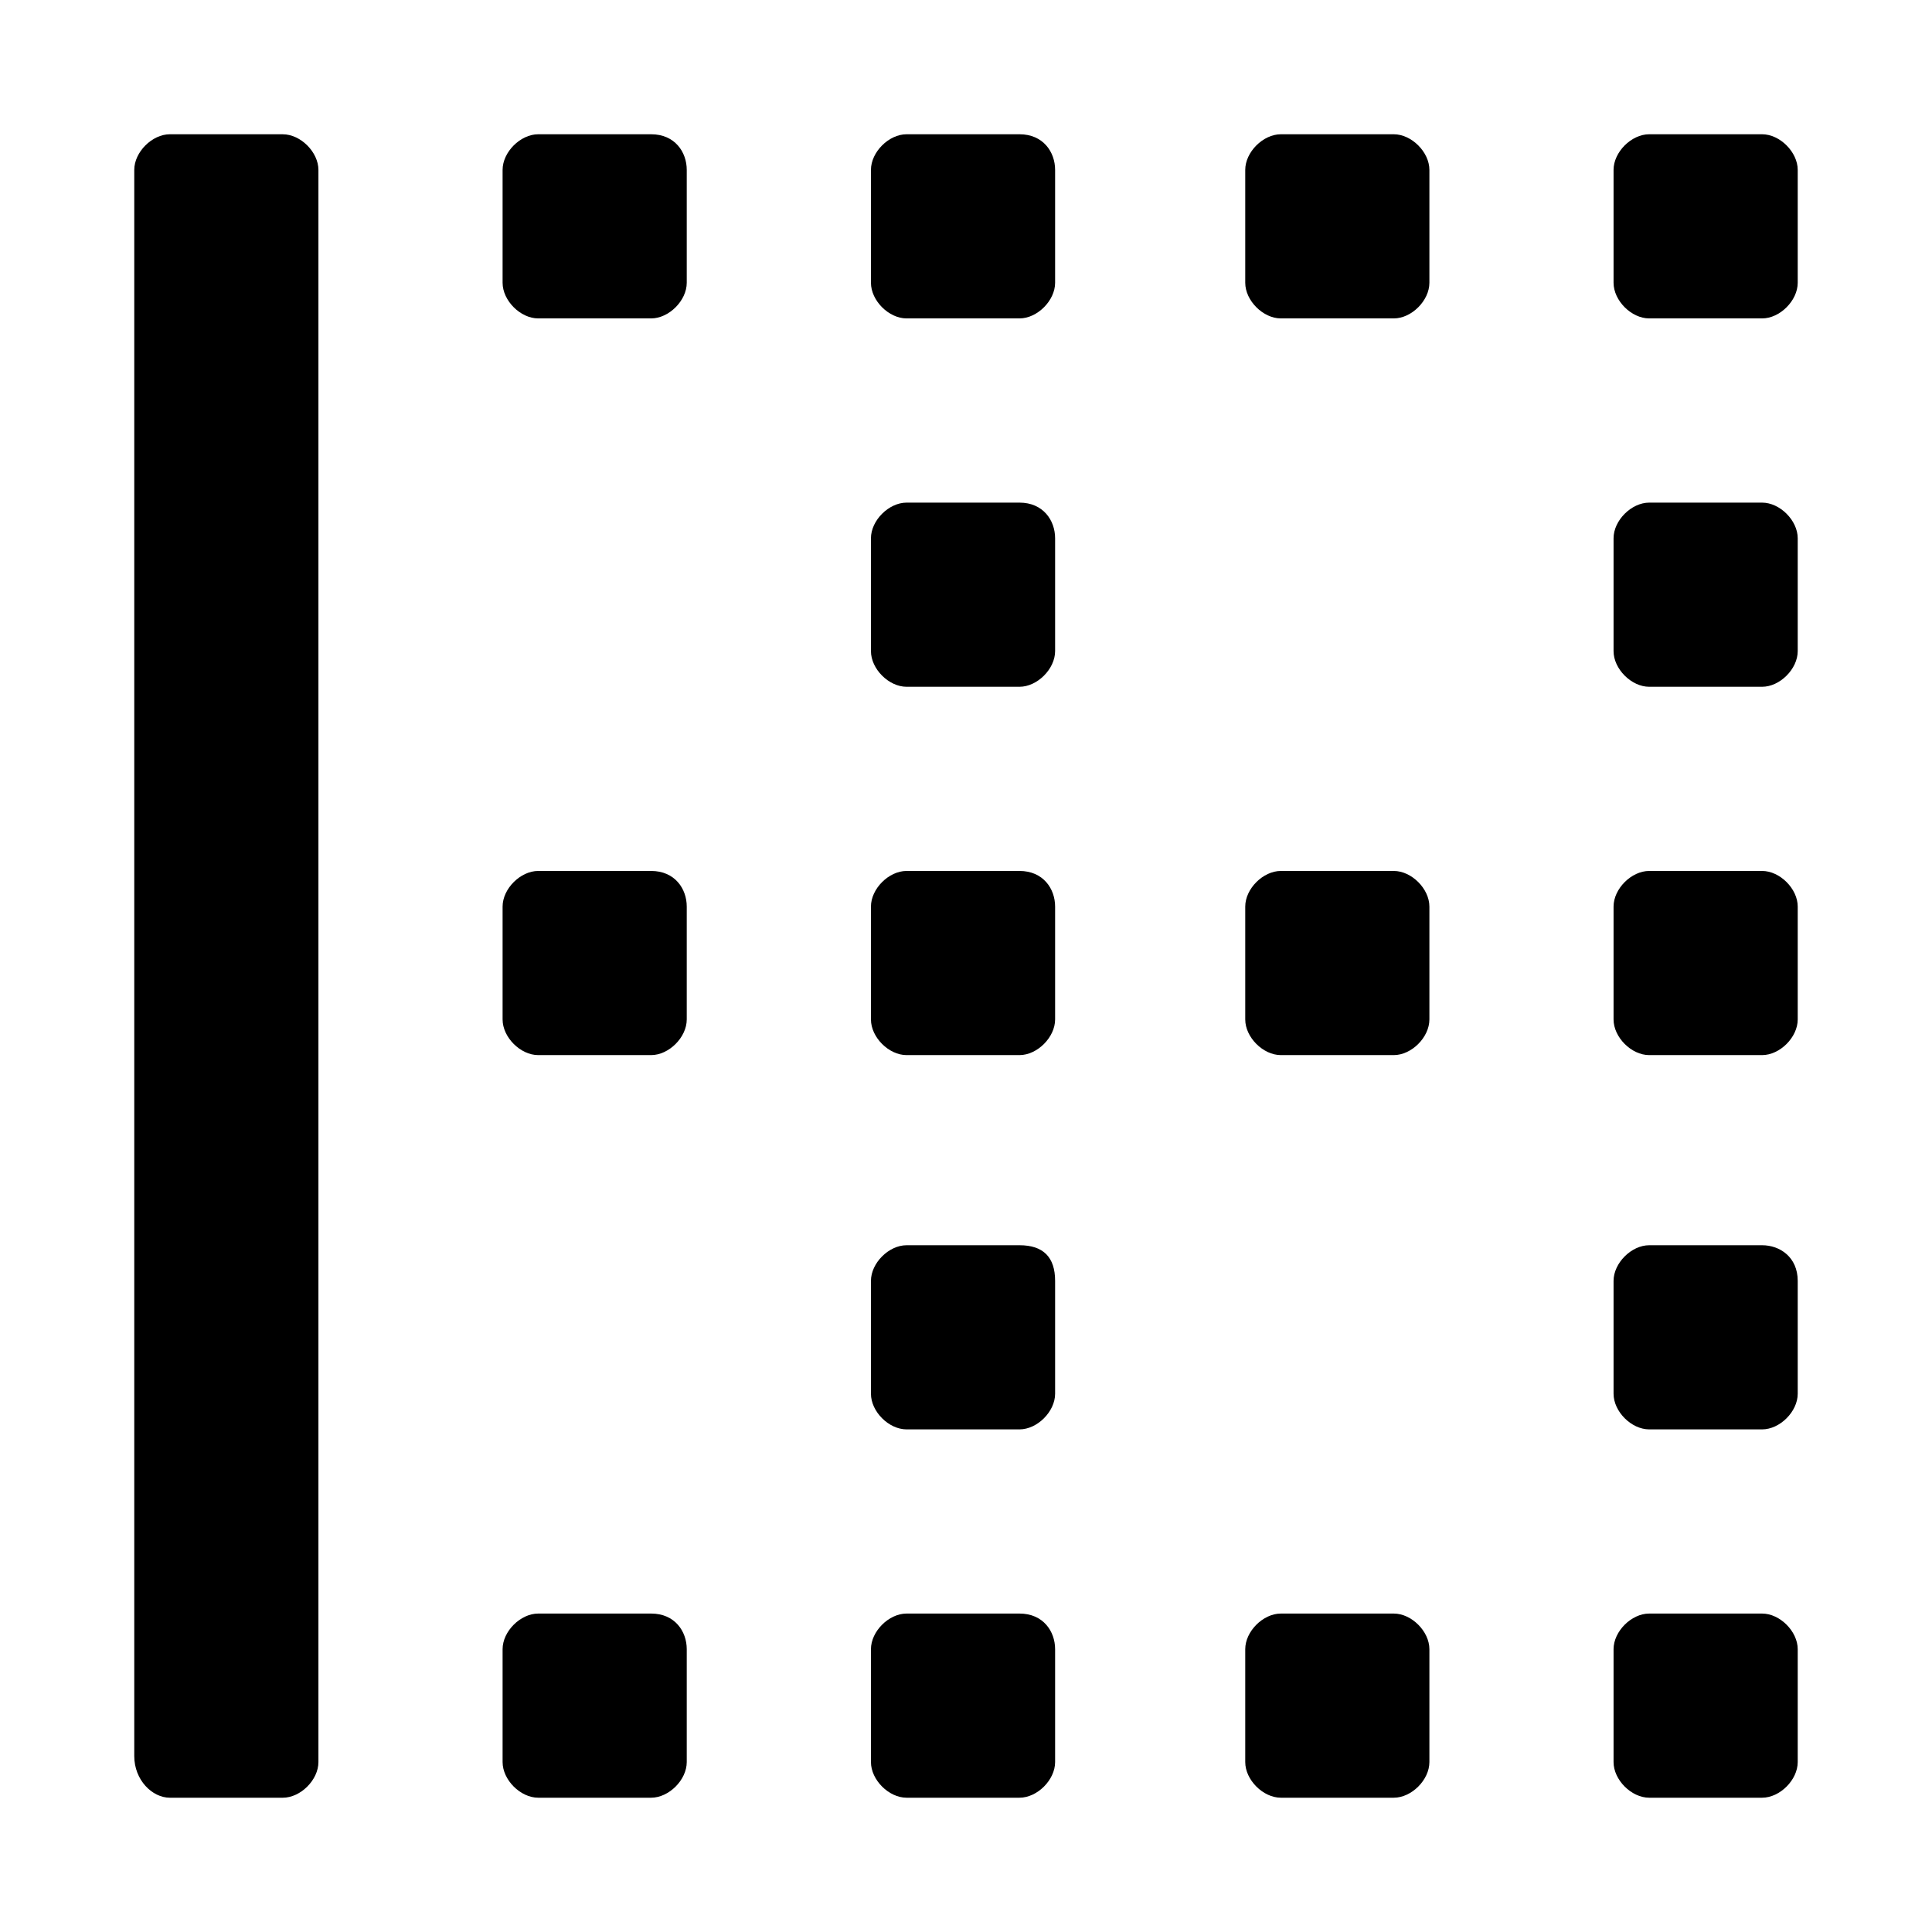
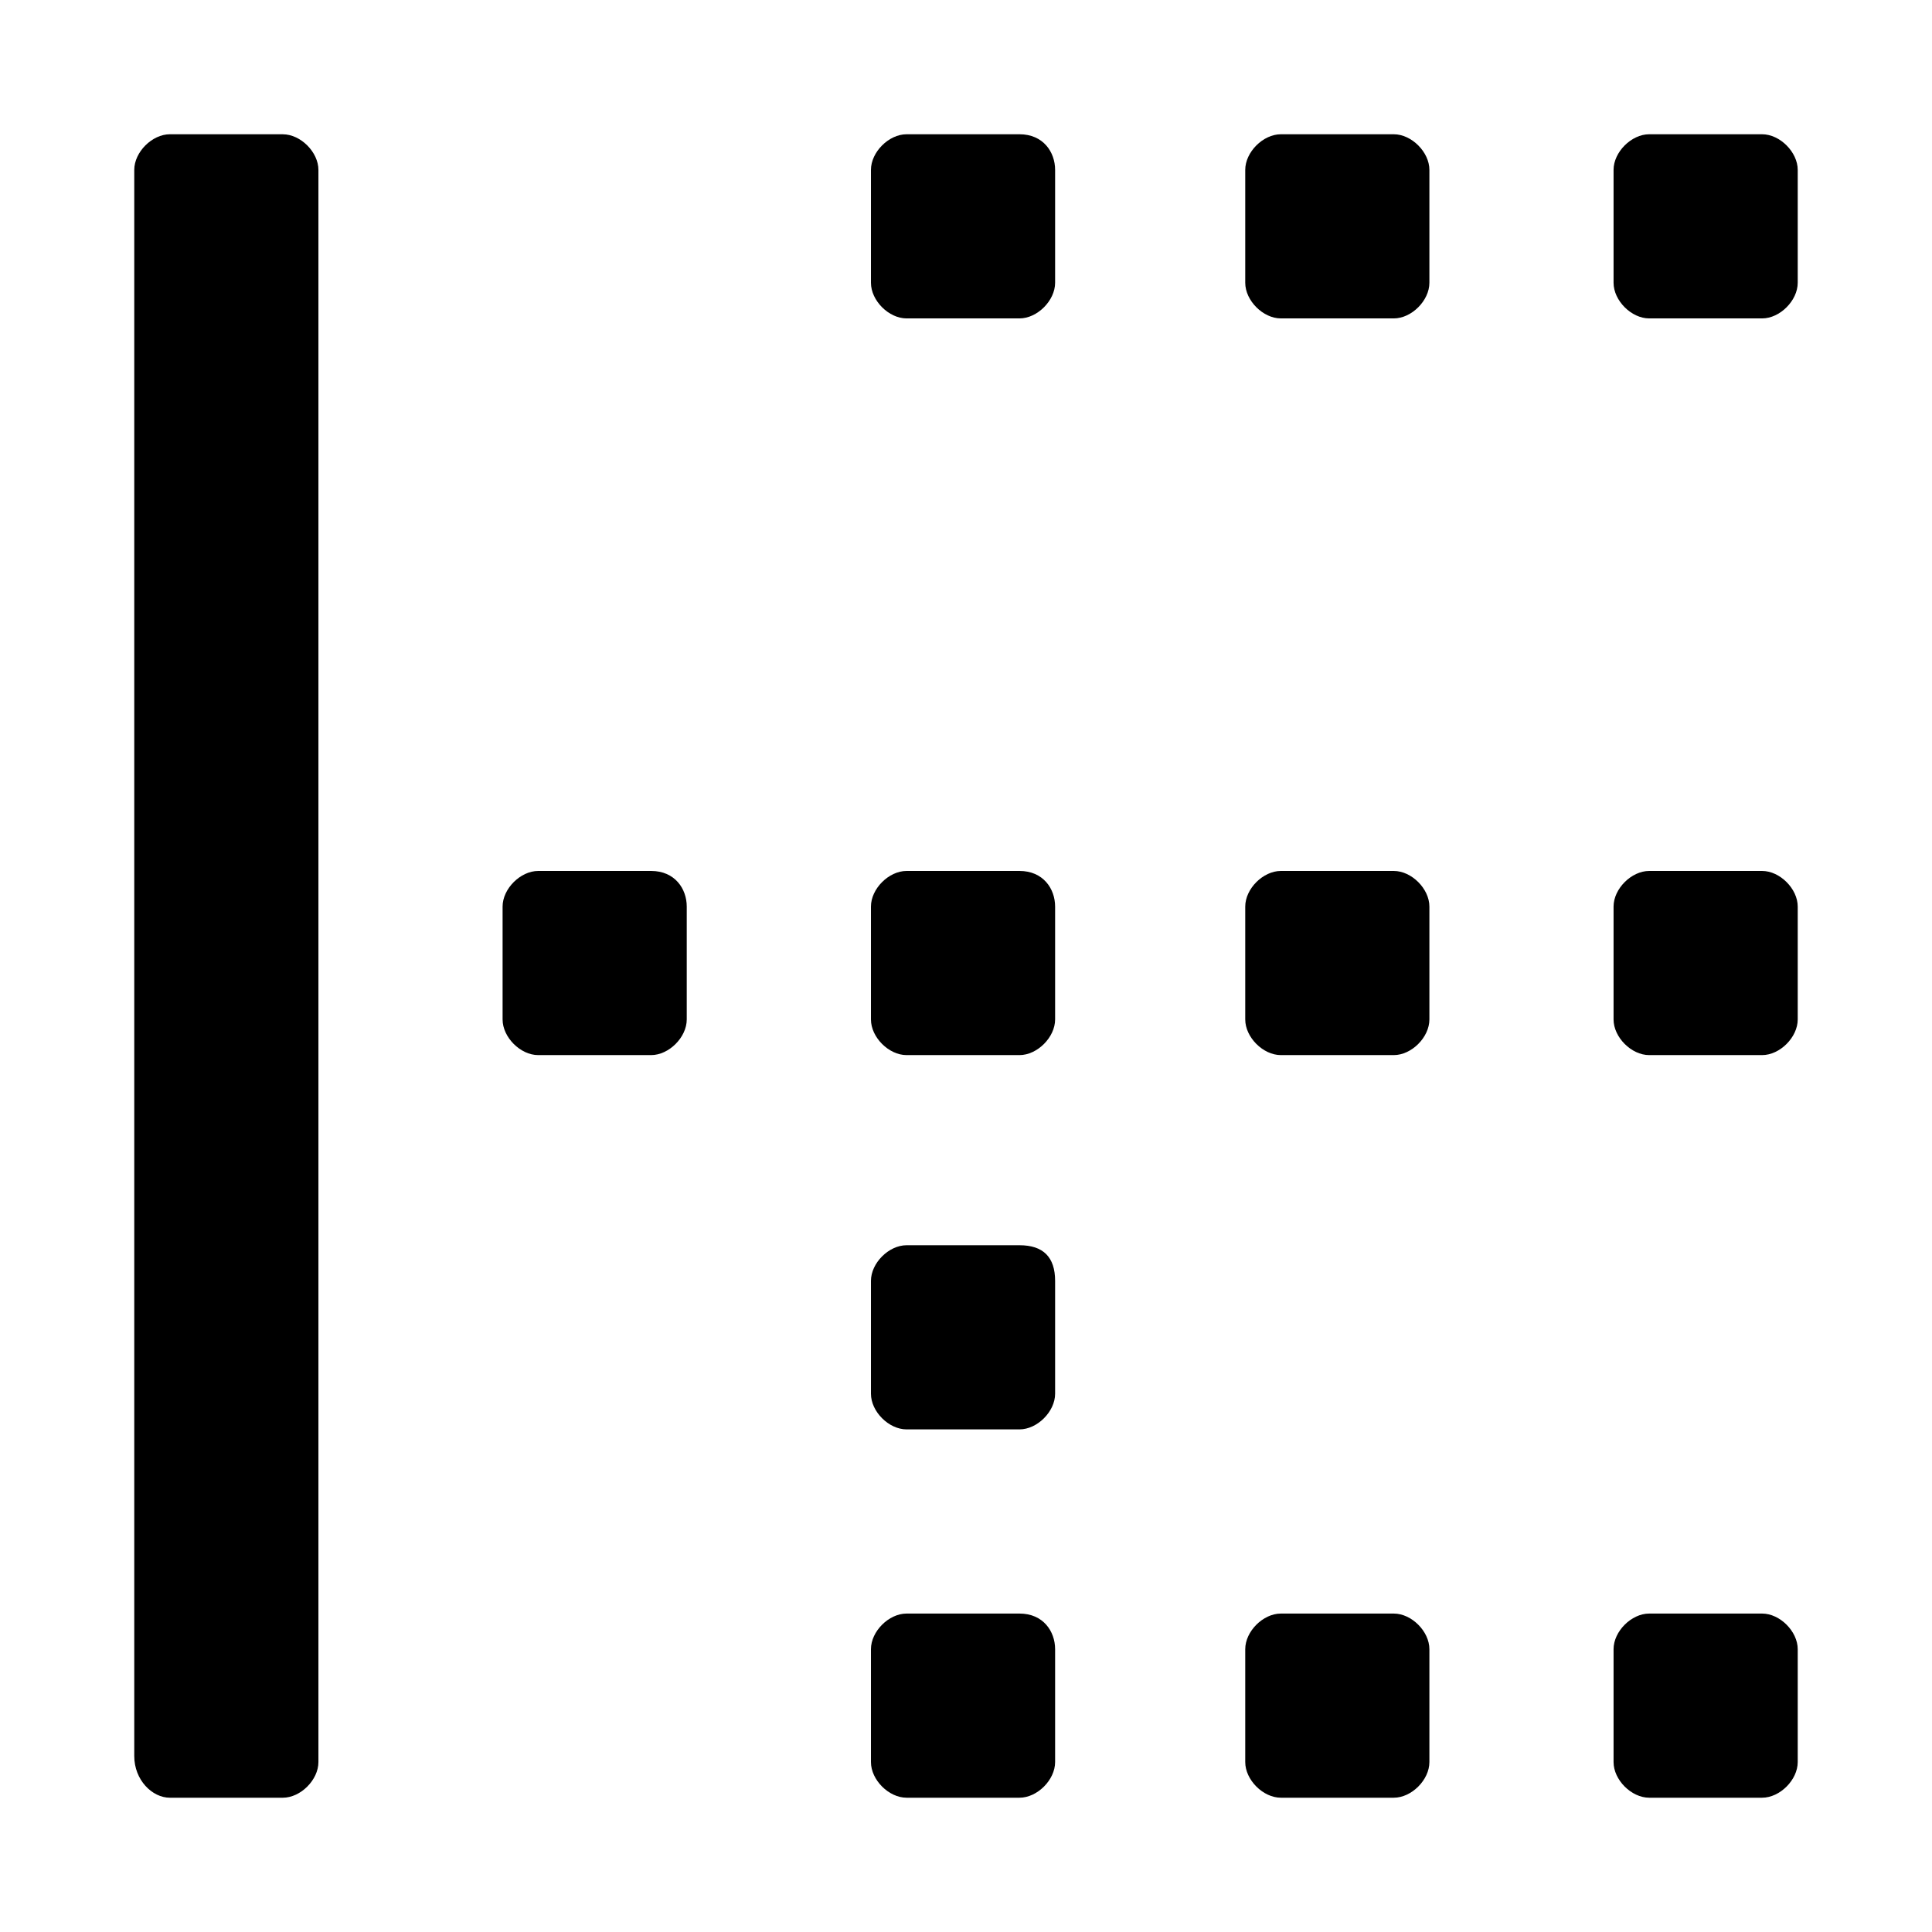
<svg xmlns="http://www.w3.org/2000/svg" fill="#000000" width="800px" height="800px" version="1.1" viewBox="144 144 512 512">
  <g>
-     <path d="m316.55 179.58h-29.914c-4.723 0-9.445 4.723-9.445 9.445v29.914c0 4.723 4.723 9.445 9.445 9.445h29.914c4.723 0 9.445-4.723 9.445-9.445v-29.914c0-4.723-3.148-9.445-9.445-9.445z" />
    <path d="m610.97 179.58h-29.914c-4.723 0-9.445 4.723-9.445 9.445v29.914c0 4.723 4.723 9.445 9.445 9.445h29.914c4.723 0 9.445-4.723 9.445-9.445v-29.914c0-4.723-4.723-9.445-9.445-9.445z" />
-     <path d="m610.97 277.2h-29.914c-4.723 0-9.445 4.723-9.445 9.445v29.914c0 4.723 4.723 9.445 9.445 9.445h29.914c4.723 0 9.445-4.723 9.445-9.445v-29.914c0-4.723-4.723-9.445-9.445-9.445z" />
    <path d="m513.36 179.58h-29.914c-4.723 0-9.445 4.723-9.445 9.445v29.914c0 4.723 4.723 9.445 9.445 9.445h29.914c4.723 0 9.445-4.723 9.445-9.445v-29.914c0-4.723-4.723-9.445-9.445-9.445z" />
-     <path d="m414.17 277.2h-29.914c-4.723 0-9.445 4.723-9.445 9.445v29.914c0 4.723 4.723 9.445 9.445 9.445h29.914c4.723 0 9.445-4.723 9.445-9.445v-29.914c0-4.723-3.148-9.445-9.445-9.445z" />
    <path d="m414.17 179.58h-29.914c-4.723 0-9.445 4.723-9.445 9.445v29.914c0 4.723 4.723 9.445 9.445 9.445h29.914c4.723 0 9.445-4.723 9.445-9.445v-29.914c0-4.723-3.148-9.445-9.445-9.445z" />
-     <path d="m610.97 474h-29.914c-4.723 0-9.445 4.723-9.445 9.445v29.914c0 4.723 4.723 9.445 9.445 9.445h29.914c4.723 0 9.445-4.723 9.445-9.445v-29.914c0-6.297-4.723-9.445-9.445-9.445z" />
    <path d="m610.97 571.61h-29.914c-4.723 0-9.445 4.723-9.445 9.445v29.914c0 4.723 4.723 9.445 9.445 9.445h29.914c4.723 0 9.445-4.723 9.445-9.445v-29.914c0-4.723-4.723-9.445-9.445-9.445z" />
    <path d="m513.36 374.81h-29.914c-4.723 0-9.445 4.723-9.445 9.445v29.914c0 4.723 4.723 9.445 9.445 9.445h29.914c4.723 0 9.445-4.723 9.445-9.445v-29.914c0-4.723-4.723-9.445-9.445-9.445z" />
    <path d="m513.36 571.61h-29.914c-4.723 0-9.445 4.723-9.445 9.445v29.914c0 4.723 4.723 9.445 9.445 9.445h29.914c4.723 0 9.445-4.723 9.445-9.445v-29.914c0-4.723-4.723-9.445-9.445-9.445z" />
    <path d="m610.97 374.81h-29.914c-4.723 0-9.445 4.723-9.445 9.445v29.914c0 4.723 4.723 9.445 9.445 9.445h29.914c4.723 0 9.445-4.723 9.445-9.445v-29.914c0-4.723-4.723-9.445-9.445-9.445z" />
    <path d="m218.94 179.58h-29.914c-4.723 0-9.445 4.723-9.445 9.445v420.36c0 6.309 4.723 11.031 9.445 11.031h29.914c4.723 0 9.445-4.723 9.445-9.445v-421.94c0-4.723-4.723-9.445-9.445-9.445z" />
    <path d="m316.55 374.81h-29.914c-4.723 0-9.445 4.723-9.445 9.445v29.914c0 4.723 4.723 9.445 9.445 9.445h29.914c4.723 0 9.445-4.723 9.445-9.445v-29.914c0-4.723-3.148-9.445-9.445-9.445z" />
-     <path d="m316.55 571.61h-29.914c-4.723 0-9.445 4.723-9.445 9.445v29.914c0 4.723 4.723 9.445 9.445 9.445h29.914c4.723 0 9.445-4.723 9.445-9.445v-29.914c0-4.723-3.148-9.445-9.445-9.445z" />
    <path d="m414.17 474h-29.914c-4.723 0-9.445 4.723-9.445 9.445v29.914c0 4.723 4.723 9.445 9.445 9.445h29.914c4.723 0 9.445-4.723 9.445-9.445v-29.914c0-6.297-3.148-9.445-9.445-9.445z" />
    <path d="m414.17 571.61h-29.914c-4.723 0-9.445 4.723-9.445 9.445v29.914c0 4.723 4.723 9.445 9.445 9.445h29.914c4.723 0 9.445-4.723 9.445-9.445v-29.914c0-4.723-3.148-9.445-9.445-9.445z" />
    <path d="m414.17 374.81h-29.914c-4.723 0-9.445 4.723-9.445 9.445v29.914c0 4.723 4.723 9.445 9.445 9.445h29.914c4.723 0 9.445-4.723 9.445-9.445v-29.914c0-4.723-3.148-9.445-9.445-9.445z" />
  </g>
</svg>